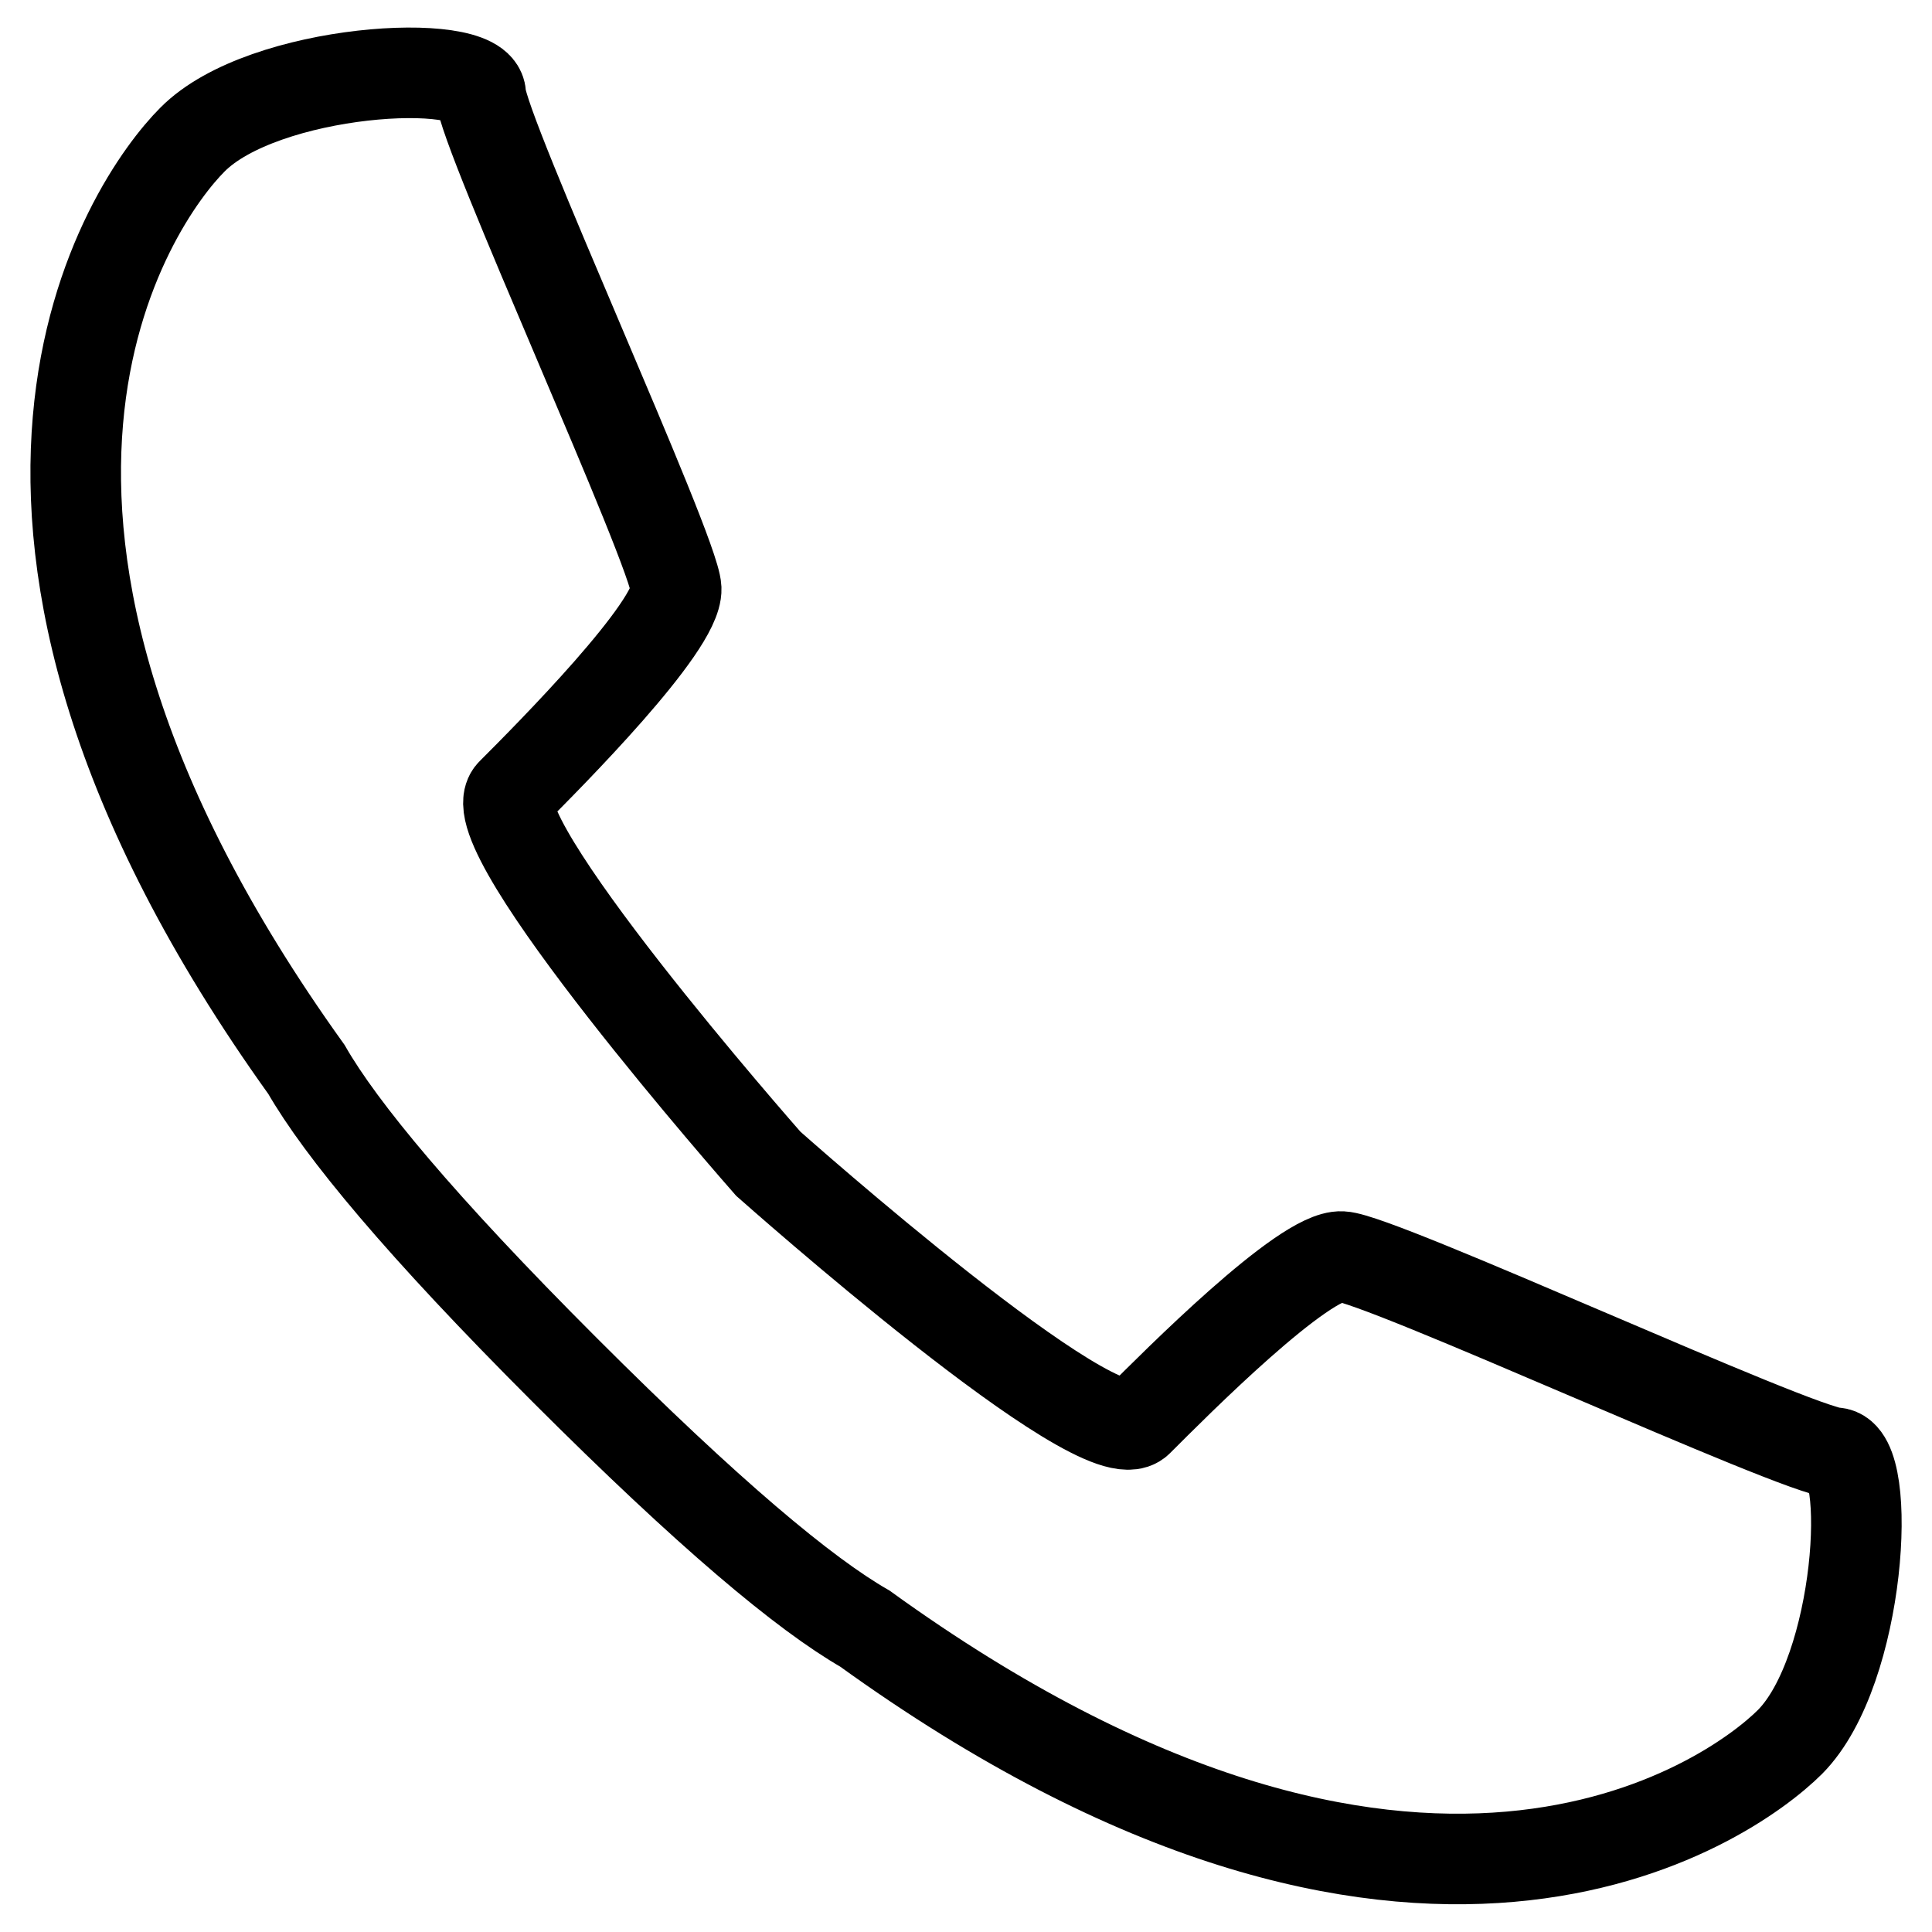
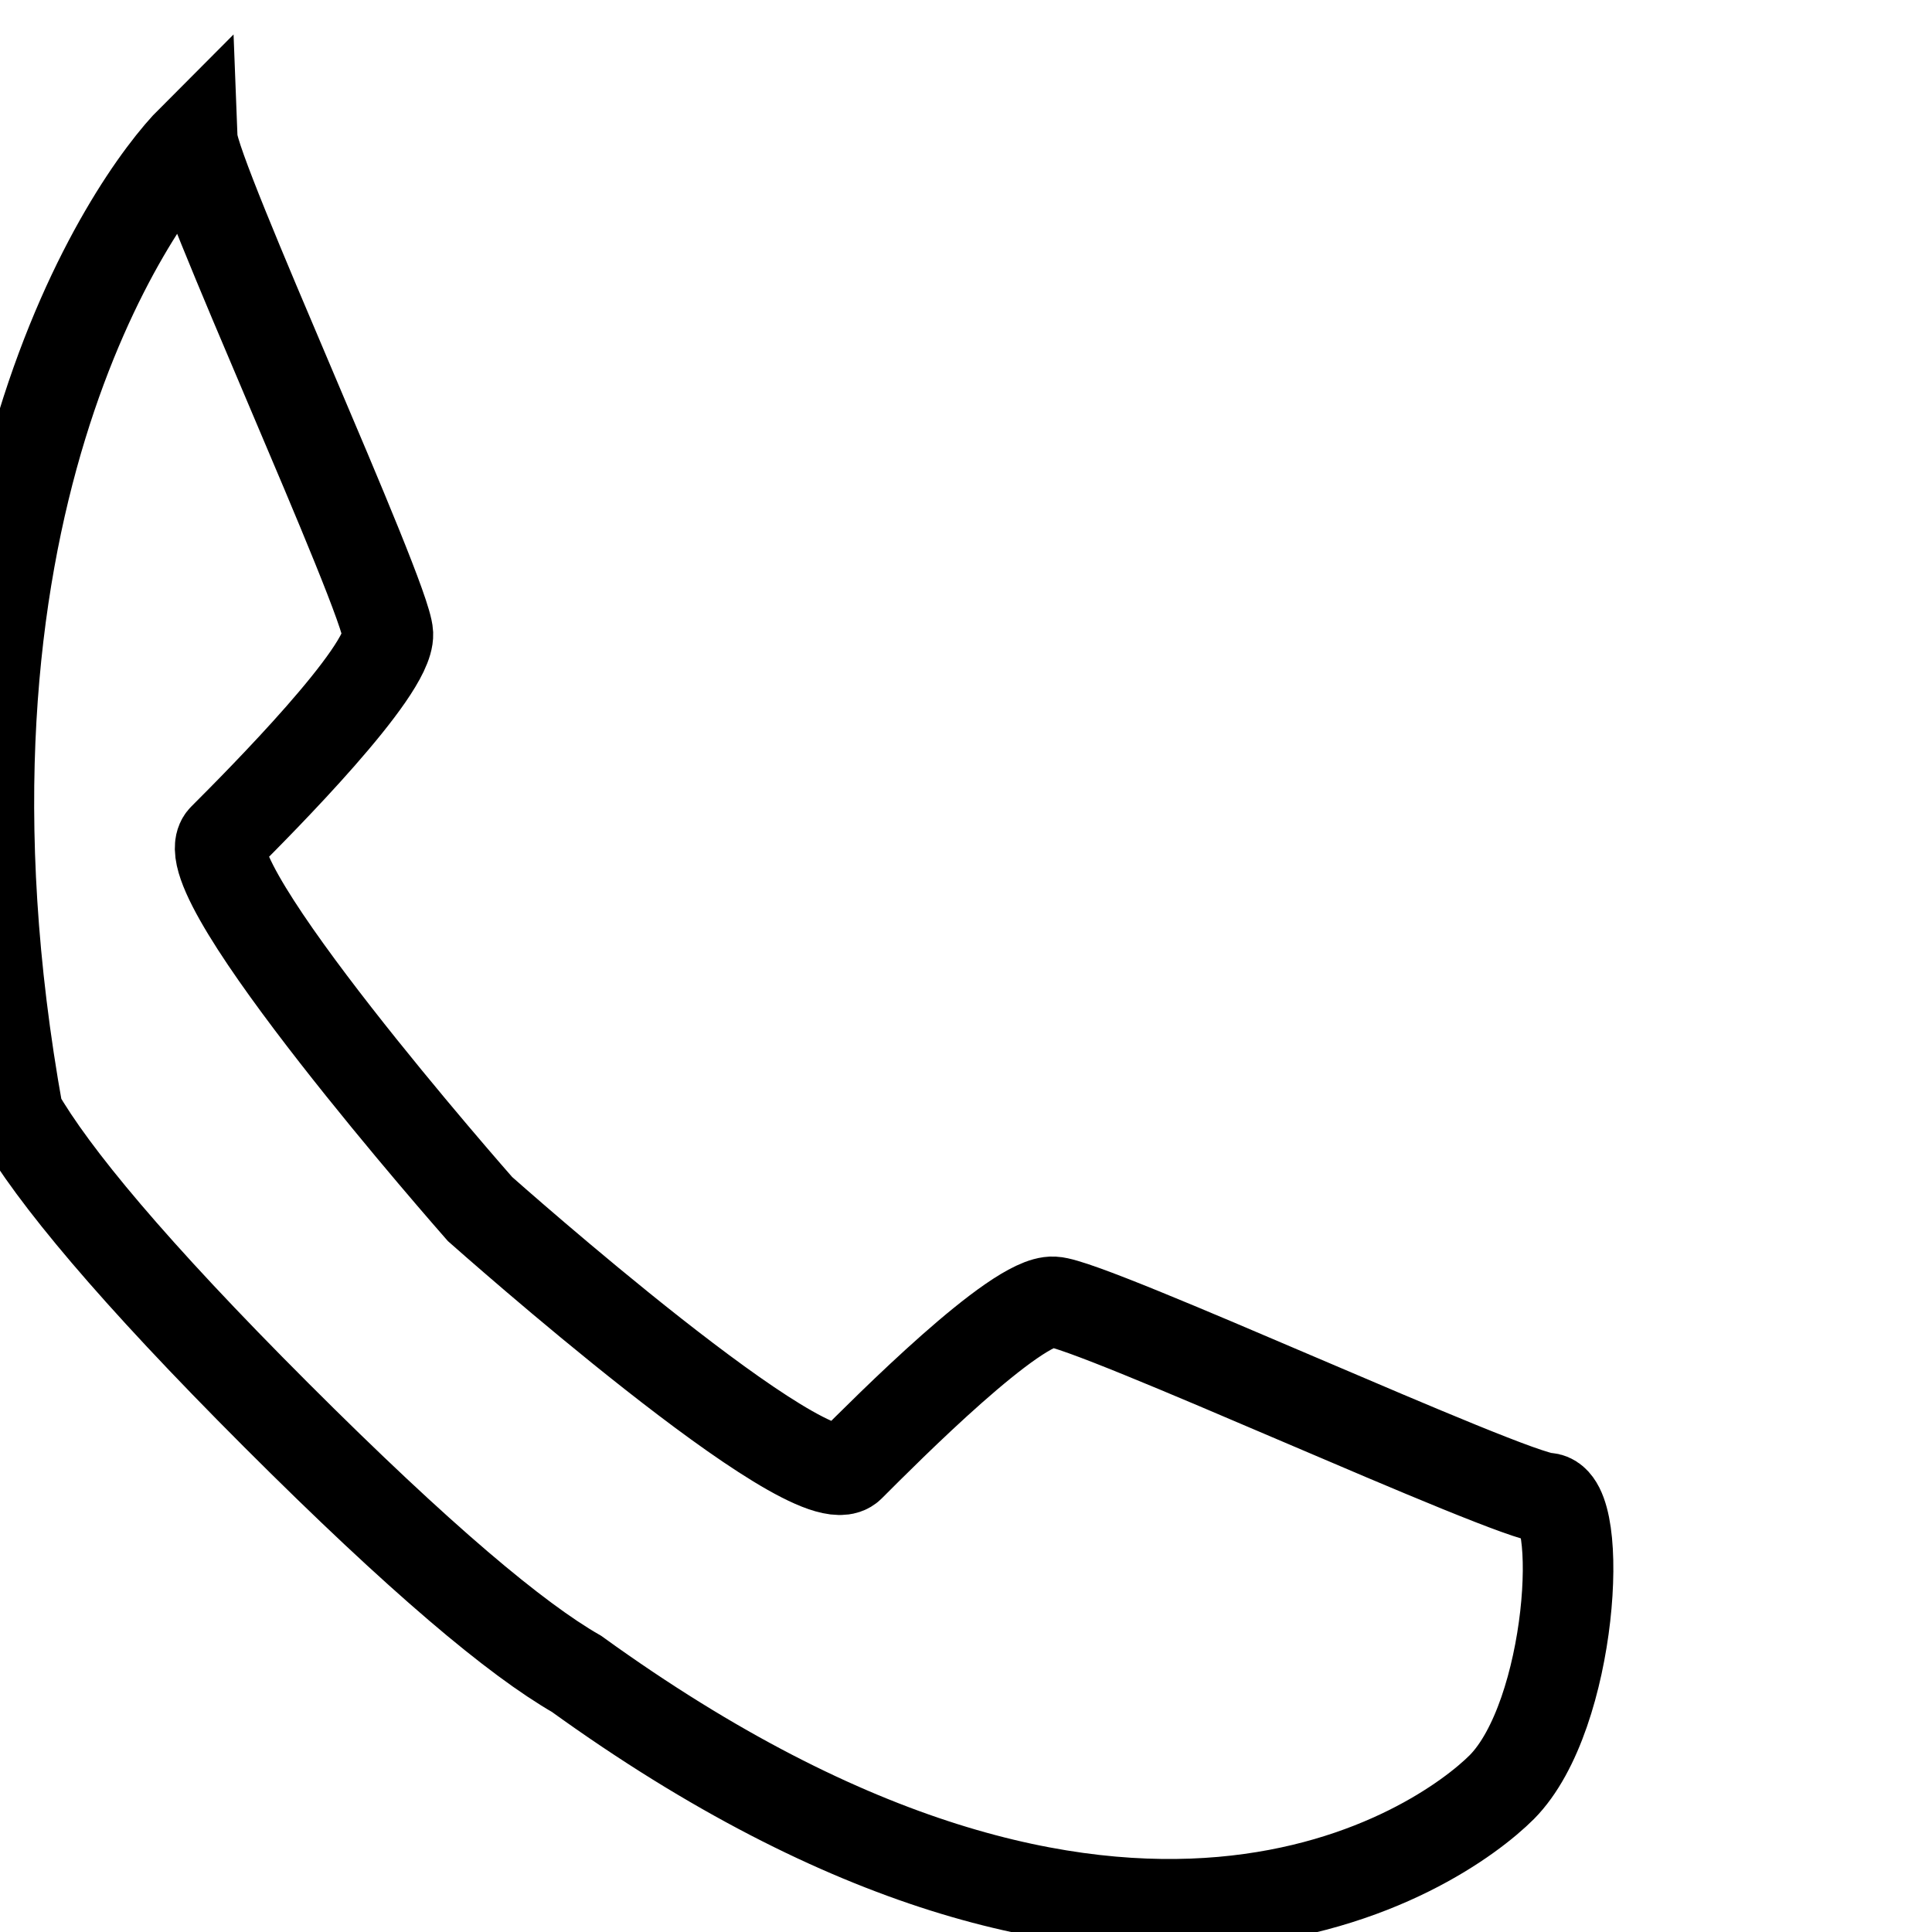
<svg xmlns="http://www.w3.org/2000/svg" version="1.1" x="0px" y="0px" viewBox="0 0 256 256" enable-background="new 0 0 256 256" xml:space="preserve">
  <g>
    <g>
-       <path stroke-width="12" fill-opacity="0" stroke="#000000" d="M25.5,18.5c9.4-9.5,38-11.1,38.2-6c0.2,5,25.7,60.5,25.9,65.5c0.2,5-16.8,22.1-21.8,27.1c-4.9,4.9,33.3,48.3,34,49.1c0.8,0.7,44,39.1,49,34.1c5-5,22-22.1,27-21.8c5,0.2,60.4,25.8,65.4,26c5,0.2,3.4,28.8-6,38.3c-8.1,8.1-49.9,37.5-122.6-15c-8-4.6-20.6-15.1-39.8-34.3c0,0,0,0,0,0c0,0,0,0,0,0c0,0,0,0,0,0c0,0,0,0,0,0c-19.1-19.1-29.6-31.8-34.2-39.8C-11.9,68.5,17.4,26.6,25.5,18.5z" />
+       <path stroke-width="12" fill-opacity="0" stroke="#000000" d="M25.5,18.5c0.2,5,25.7,60.5,25.9,65.5c0.2,5-16.8,22.1-21.8,27.1c-4.9,4.9,33.3,48.3,34,49.1c0.8,0.7,44,39.1,49,34.1c5-5,22-22.1,27-21.8c5,0.2,60.4,25.8,65.4,26c5,0.2,3.4,28.8-6,38.3c-8.1,8.1-49.9,37.5-122.6-15c-8-4.6-20.6-15.1-39.8-34.3c0,0,0,0,0,0c0,0,0,0,0,0c0,0,0,0,0,0c0,0,0,0,0,0c-19.1-19.1-29.6-31.8-34.2-39.8C-11.9,68.5,17.4,26.6,25.5,18.5z" />
    </g>
  </g>
</svg>